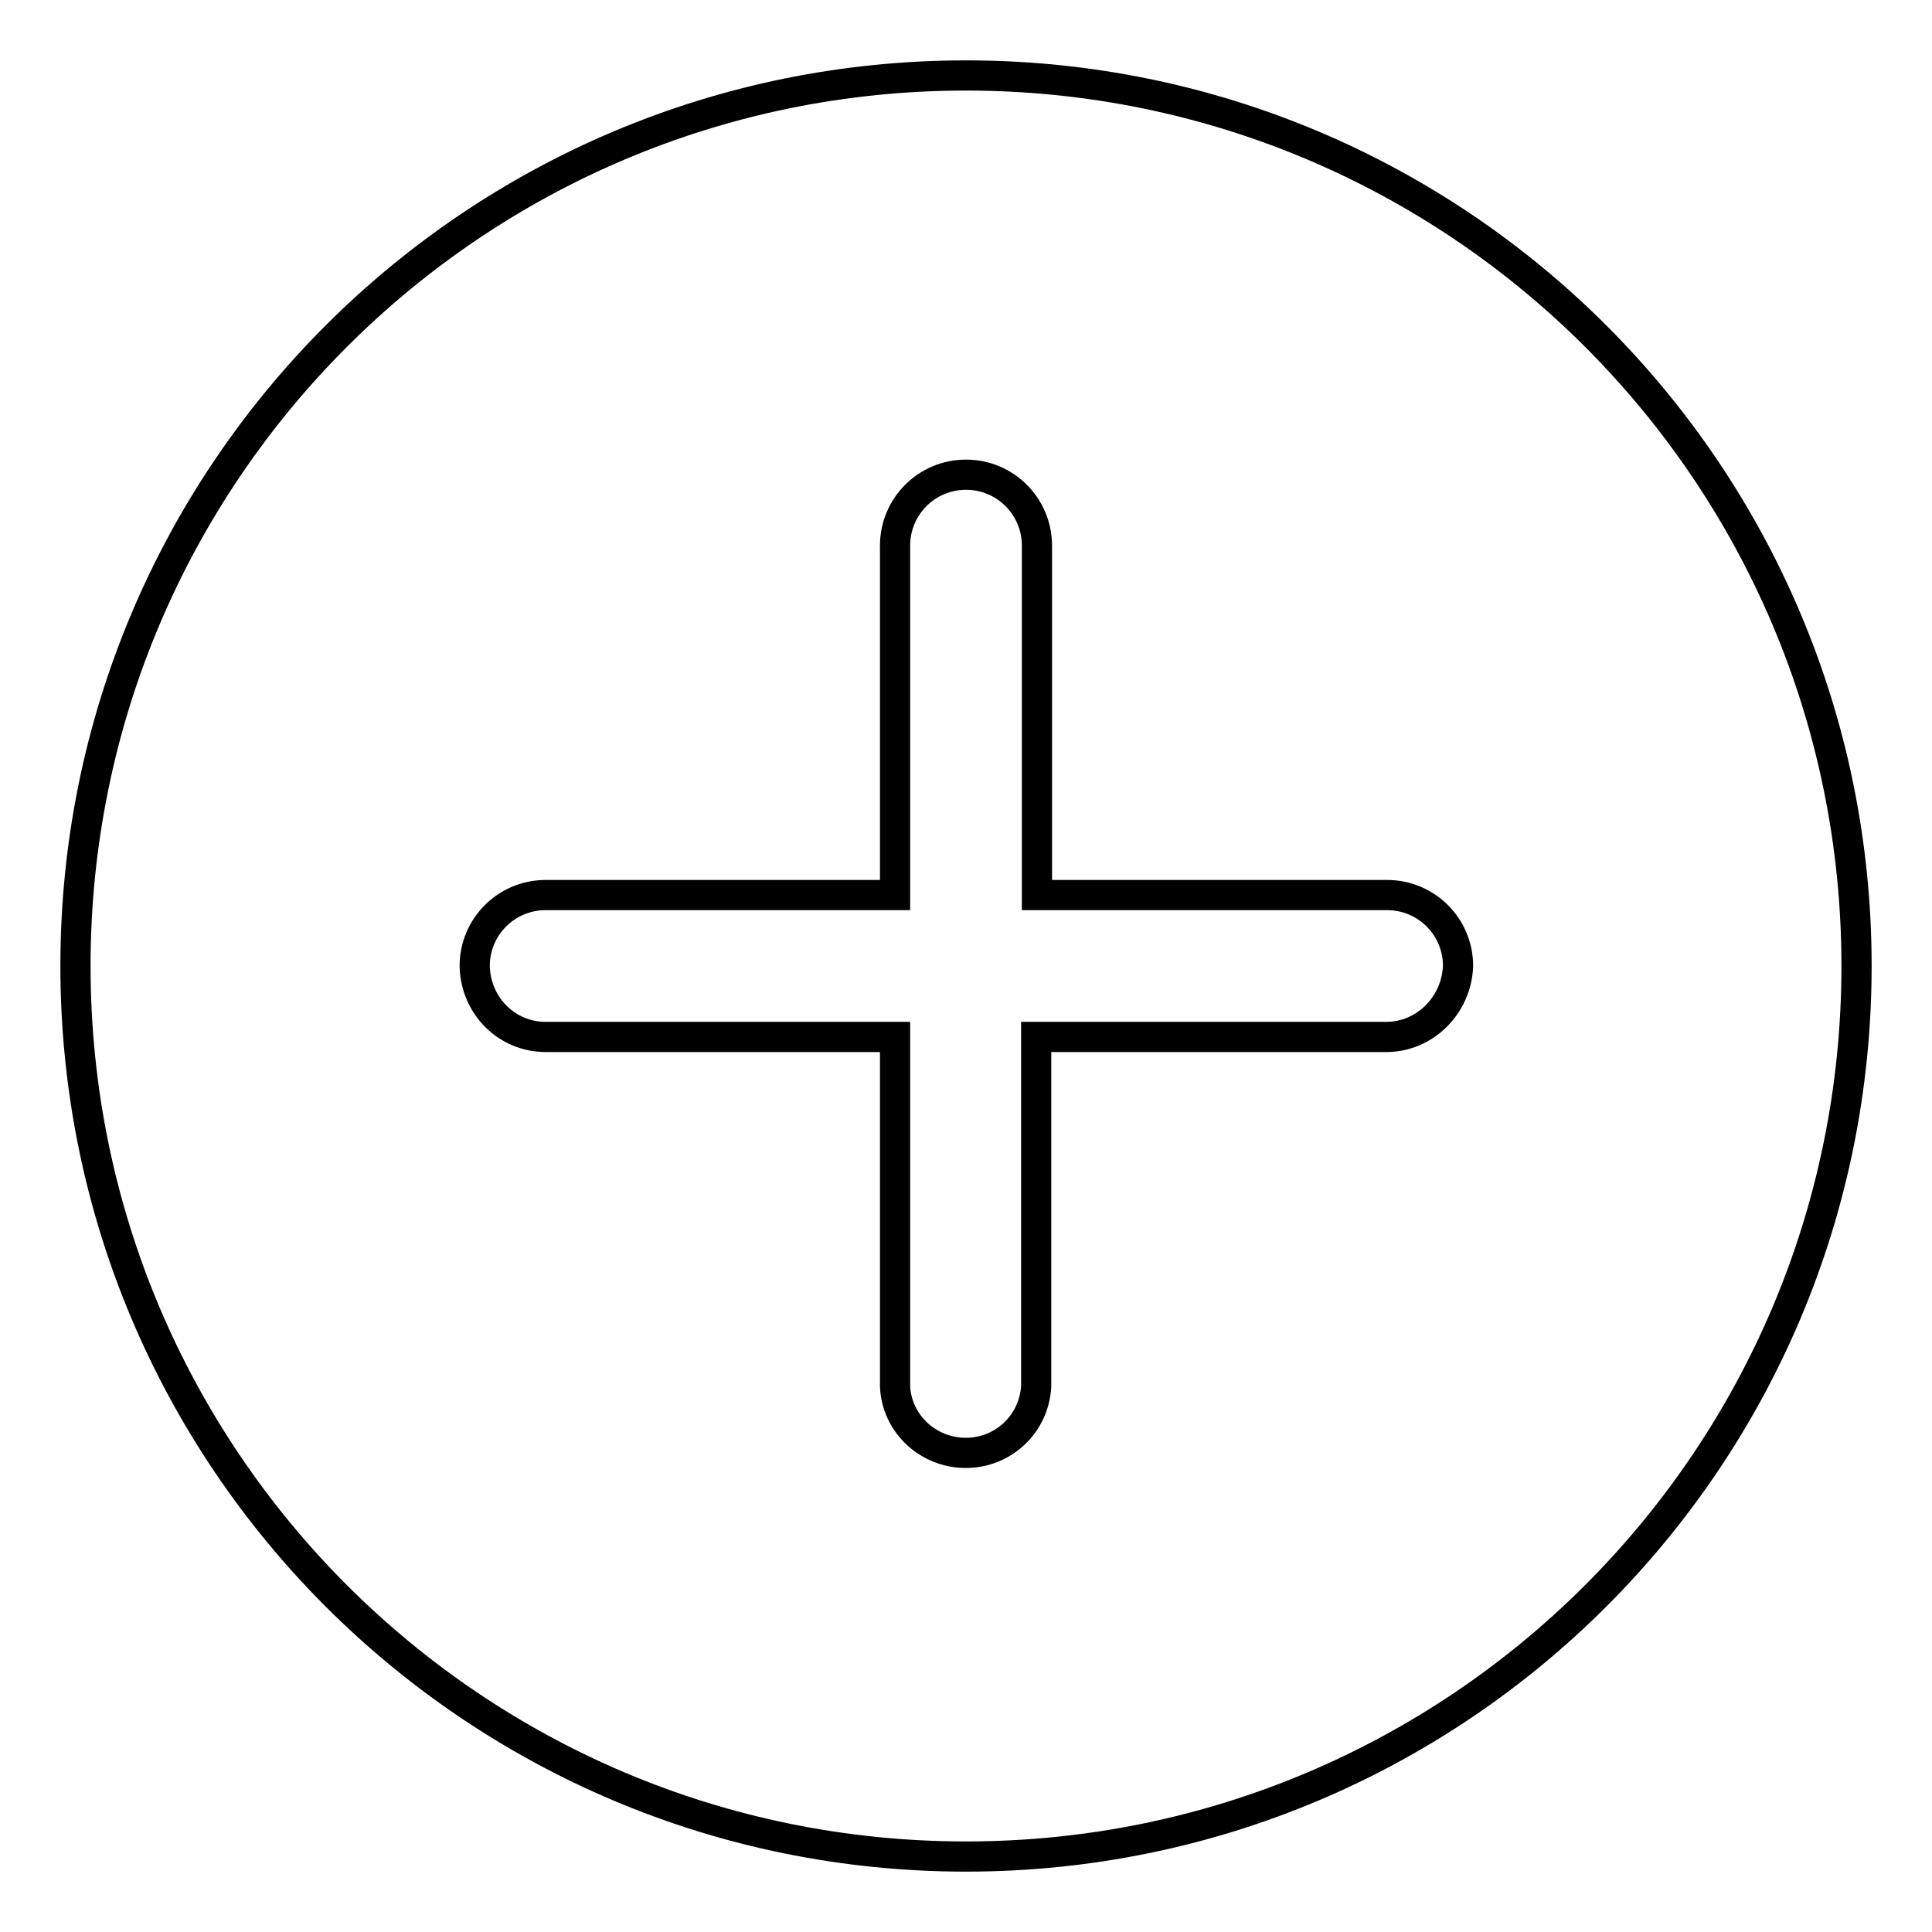
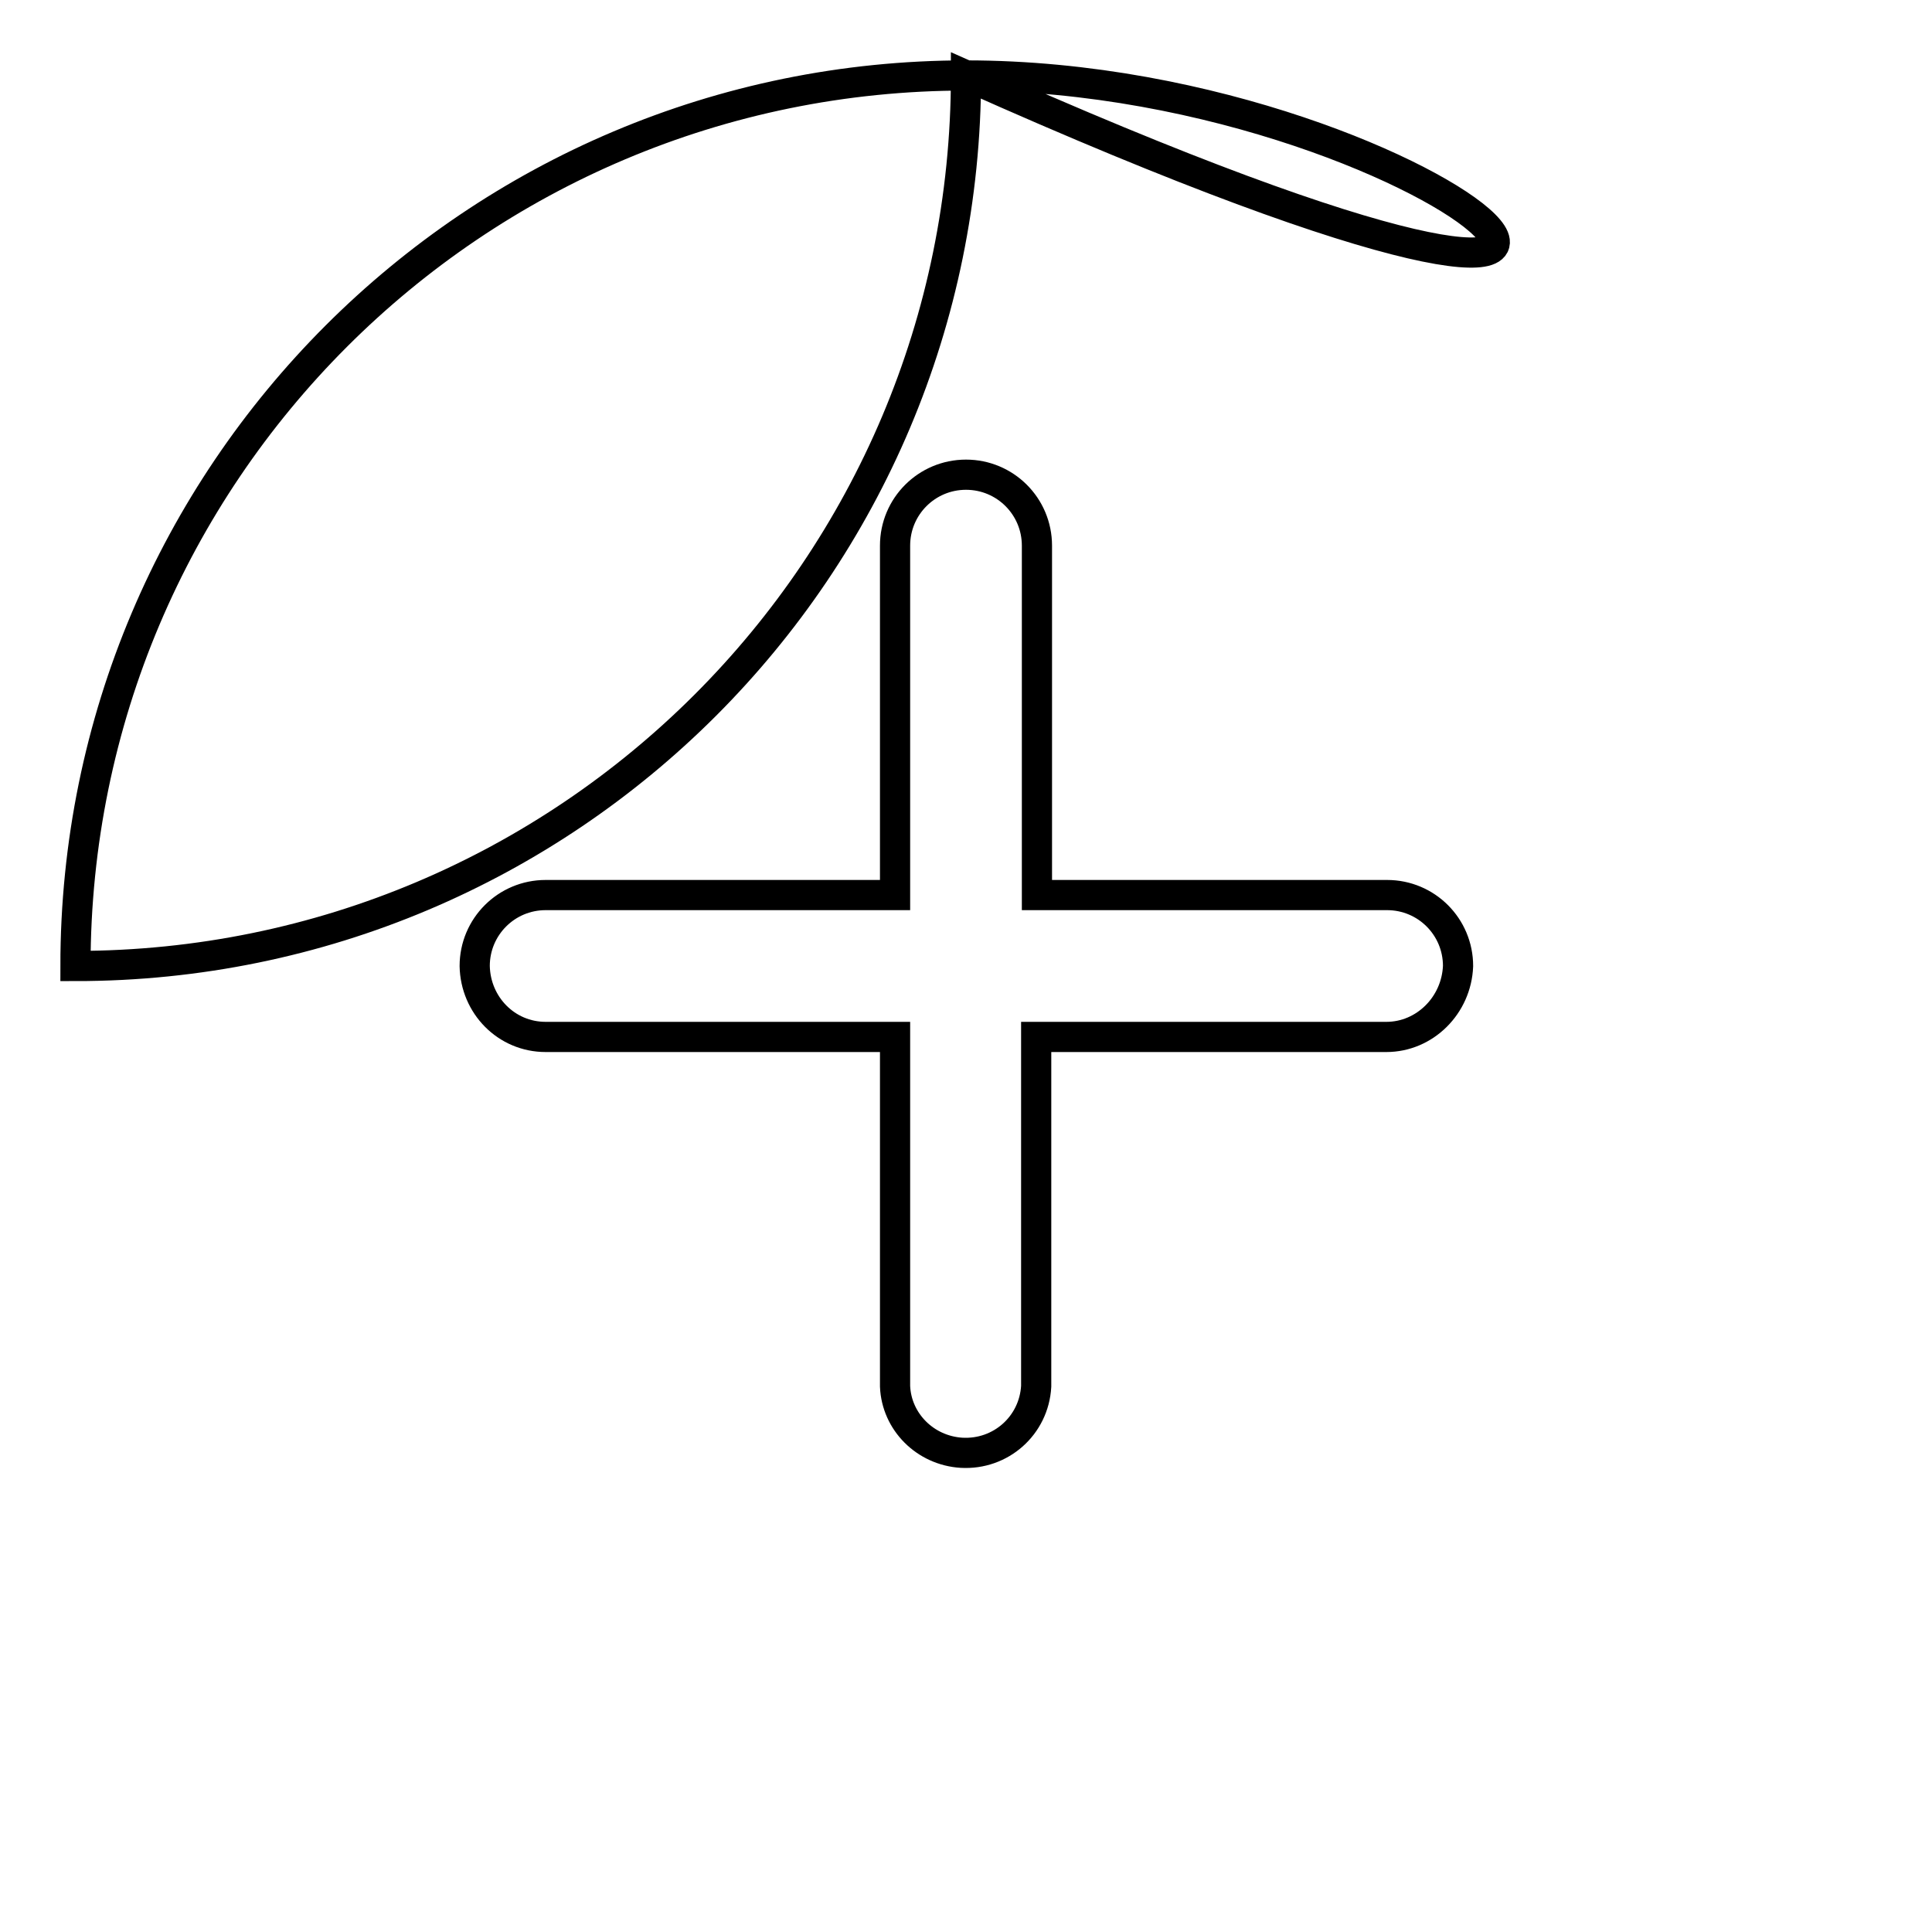
<svg xmlns="http://www.w3.org/2000/svg" version="1.1" x="0px" y="0px" viewBox="0 0 256 256" enable-background="new 0 0 256 256" xml:space="preserve">
  <g>
-     <path stroke-width="4" fill-opacity="0" stroke="#000000" d="M128,10C62.8,10,10,62.8,10,128c0,65.2,52.8,118,118,118c65.2,0,118-52.8,118-118c0,0,0,0,0,0 C246,62.8,193.2,10,128,10C128,10,128,10,128,10z M183.7,137.4h-46.4v46.3c-0.3,5.2-4.7,9.1-9.9,8.8c-4.8-0.3-8.6-4.1-8.8-8.8 v-46.3H72.3c-5.2,0-9.3-4.2-9.4-9.4c0-5.2,4.2-9.4,9.4-9.4h46.3V72.3c0-5.2,4.2-9.4,9.4-9.4c5.2,0,9.4,4.2,9.4,9.4v46.3h46.4 c5.2,0,9.4,4.2,9.4,9.4C193,133.2,188.8,137.4,183.7,137.4z" />
+     <path stroke-width="4" fill-opacity="0" stroke="#000000" d="M128,10C62.8,10,10,62.8,10,128c65.2,0,118-52.8,118-118c0,0,0,0,0,0 C246,62.8,193.2,10,128,10C128,10,128,10,128,10z M183.7,137.4h-46.4v46.3c-0.3,5.2-4.7,9.1-9.9,8.8c-4.8-0.3-8.6-4.1-8.8-8.8 v-46.3H72.3c-5.2,0-9.3-4.2-9.4-9.4c0-5.2,4.2-9.4,9.4-9.4h46.3V72.3c0-5.2,4.2-9.4,9.4-9.4c5.2,0,9.4,4.2,9.4,9.4v46.3h46.4 c5.2,0,9.4,4.2,9.4,9.4C193,133.2,188.8,137.4,183.7,137.4z" />
  </g>
</svg>